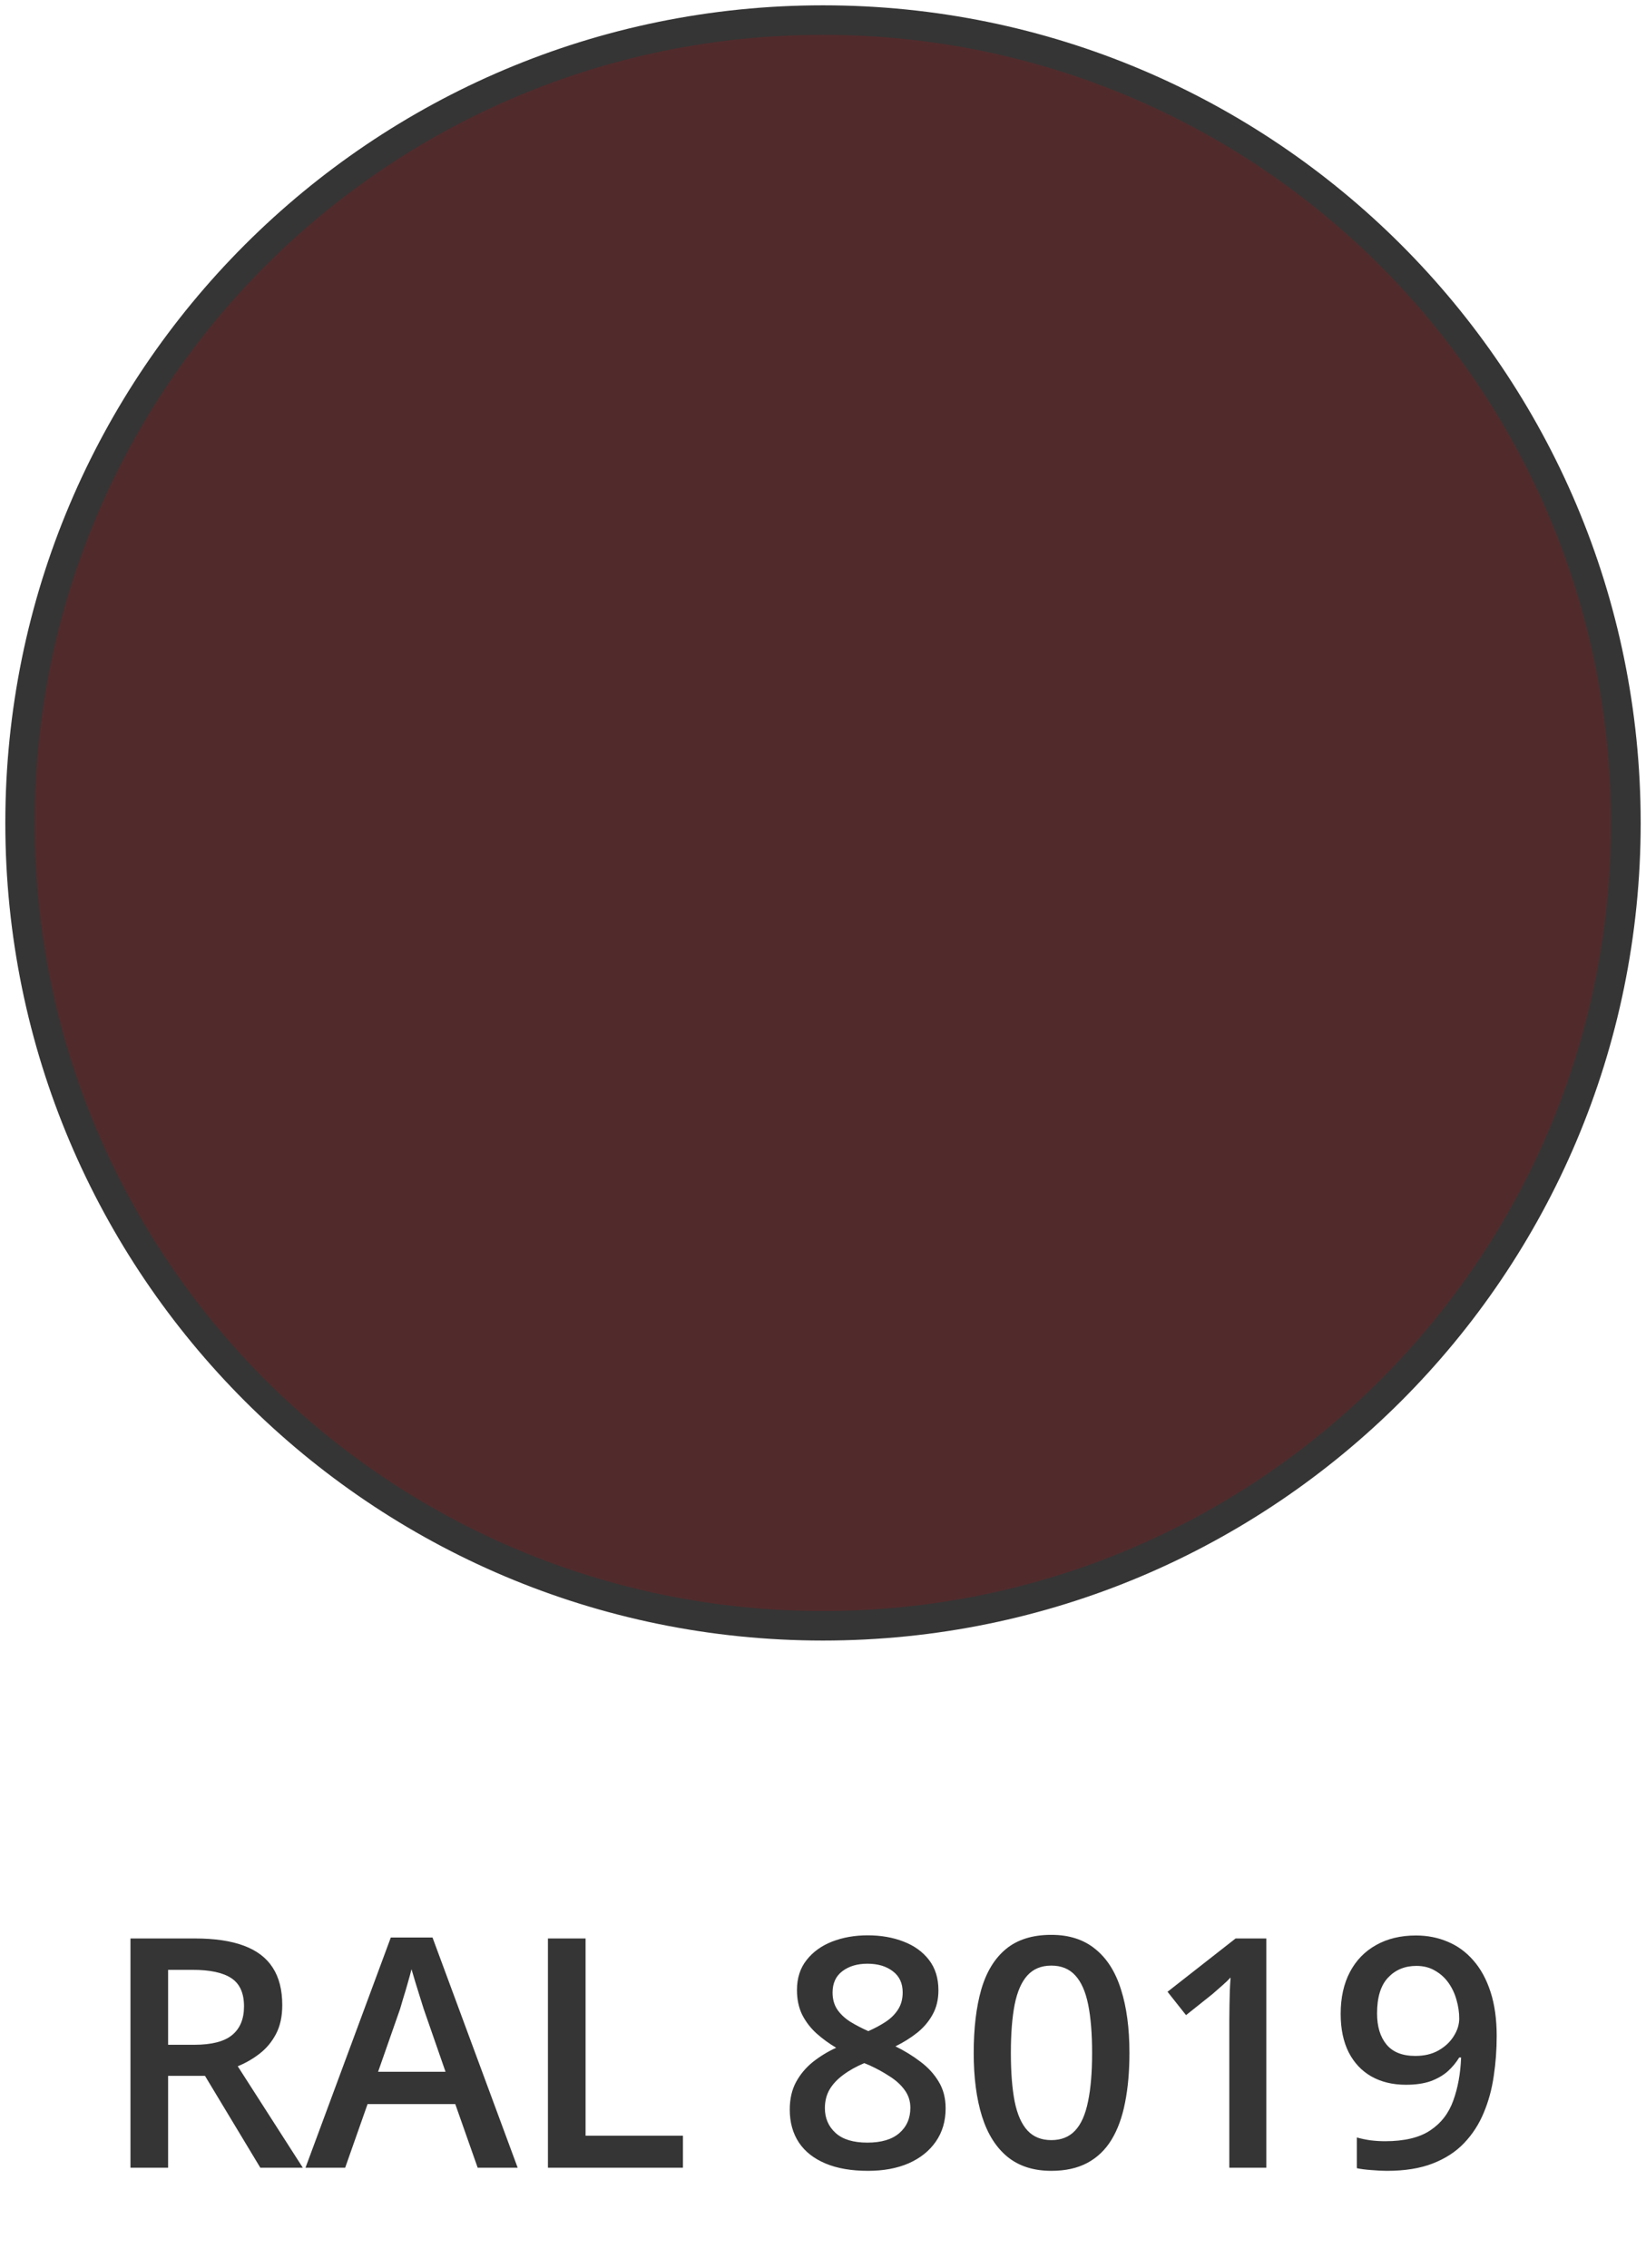
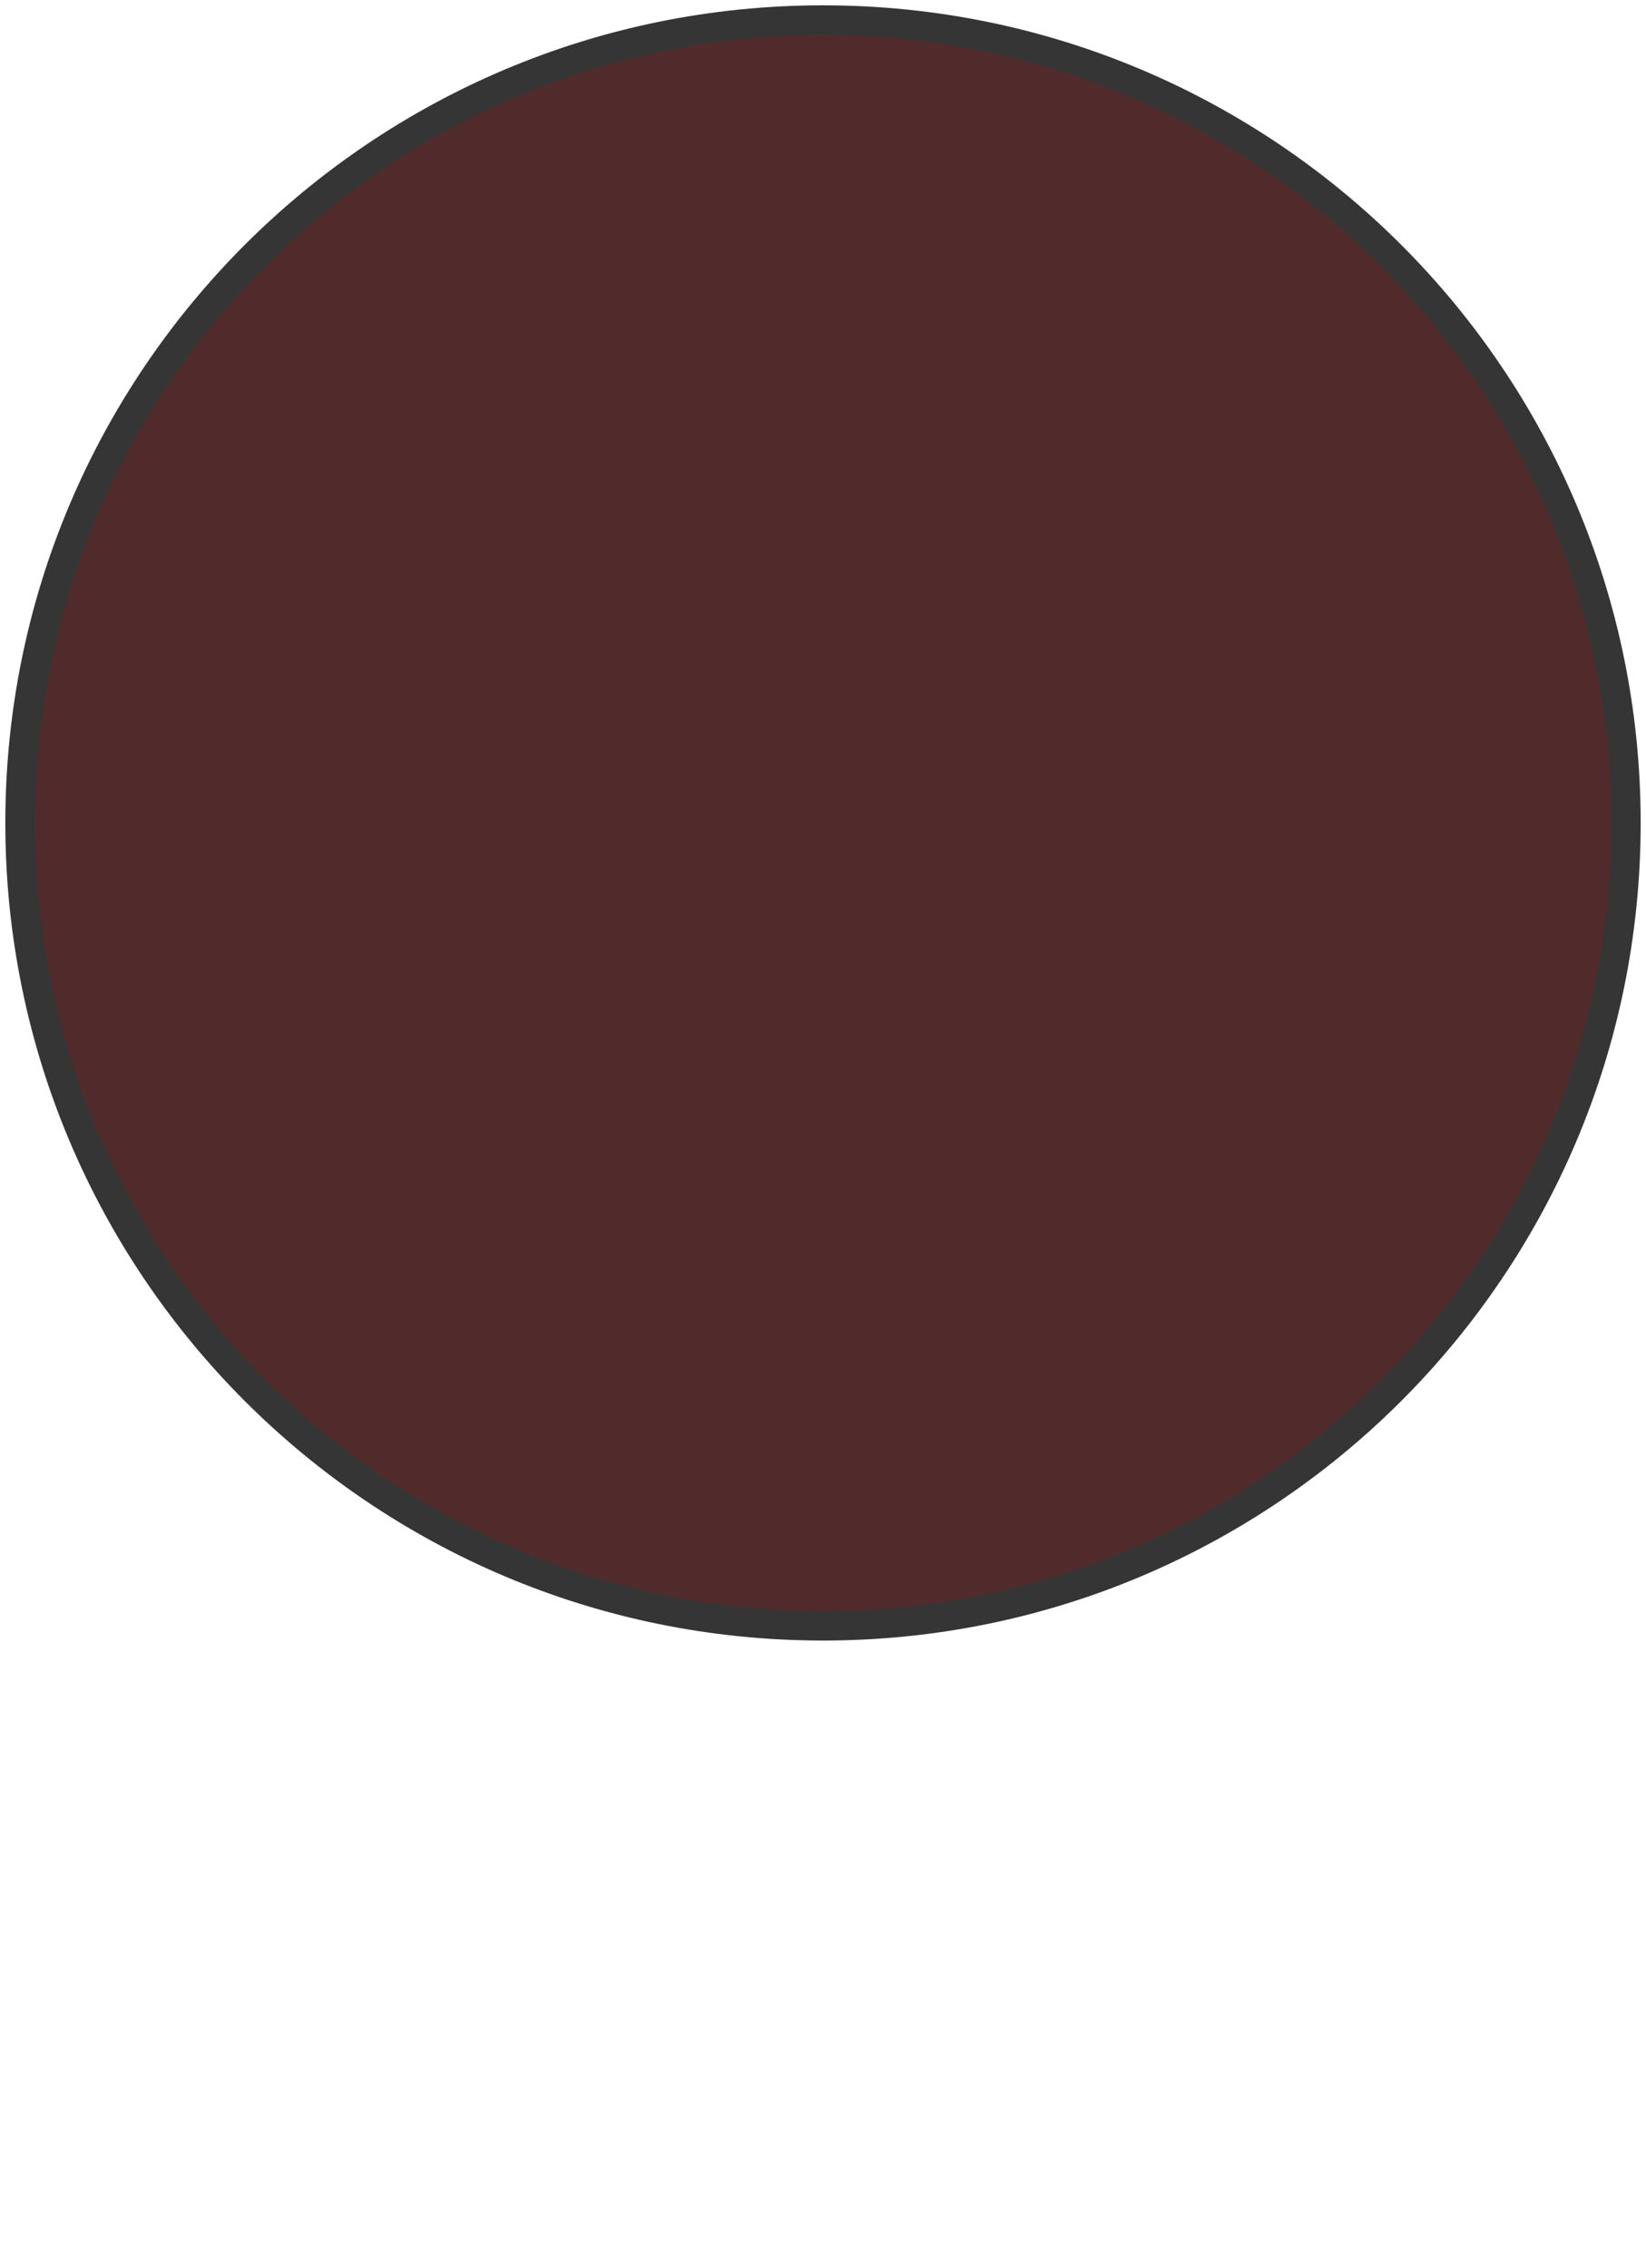
<svg xmlns="http://www.w3.org/2000/svg" width="82" height="113" viewBox="0 0 82 113" fill="none">
-   <path d="M9.711 96.578C10.695 96.578 11.508 96.698 12.148 96.938C12.794 97.177 13.273 97.542 13.586 98.031C13.904 98.521 14.062 99.143 14.062 99.898C14.062 100.461 13.958 100.94 13.75 101.336C13.542 101.732 13.268 102.06 12.93 102.32C12.591 102.581 12.229 102.789 11.844 102.945L15.086 108H12.969L10.211 103.422H8.375V108H6.5V96.578H9.711ZM9.586 98.141H8.375V101.875H9.672C10.542 101.875 11.172 101.714 11.562 101.391C11.958 101.068 12.156 100.591 12.156 99.961C12.156 99.299 11.945 98.831 11.523 98.555C11.107 98.279 10.461 98.141 9.586 98.141ZM23.797 108L22.68 104.828H18.312L17.195 108H15.219L19.469 96.531H21.547L25.789 108H23.797ZM22.195 103.219L21.109 100.094C21.068 99.958 21.008 99.768 20.93 99.523C20.852 99.273 20.773 99.021 20.695 98.766C20.617 98.505 20.552 98.287 20.5 98.109C20.448 98.323 20.383 98.562 20.305 98.828C20.232 99.088 20.159 99.333 20.086 99.562C20.018 99.792 19.966 99.969 19.93 100.094L18.836 103.219H22.195ZM27.297 108V96.578H29.172V106.406H34.023V108H27.297ZM43.227 96.422C43.888 96.422 44.484 96.526 45.016 96.734C45.547 96.938 45.969 97.242 46.281 97.648C46.594 98.055 46.75 98.557 46.75 99.156C46.75 99.62 46.654 100.023 46.461 100.367C46.273 100.711 46.018 101.013 45.695 101.273C45.372 101.529 45.01 101.755 44.609 101.953C45.057 102.172 45.469 102.424 45.844 102.711C46.224 102.992 46.529 103.323 46.758 103.703C46.992 104.083 47.109 104.529 47.109 105.039C47.109 105.68 46.945 106.234 46.617 106.703C46.294 107.167 45.844 107.526 45.266 107.781C44.688 108.031 44.013 108.156 43.242 108.156C42.414 108.156 41.708 108.034 41.125 107.789C40.542 107.544 40.099 107.195 39.797 106.742C39.495 106.284 39.344 105.737 39.344 105.102C39.344 104.576 39.448 104.12 39.656 103.734C39.865 103.349 40.143 103.016 40.492 102.734C40.846 102.453 41.234 102.216 41.656 102.023C41.297 101.81 40.969 101.57 40.672 101.305C40.375 101.034 40.138 100.724 39.961 100.375C39.789 100.021 39.703 99.612 39.703 99.148C39.703 98.555 39.862 98.057 40.18 97.656C40.497 97.25 40.922 96.943 41.453 96.734C41.99 96.526 42.581 96.422 43.227 96.422ZM41.094 105.031C41.094 105.531 41.271 105.943 41.625 106.266C41.979 106.589 42.508 106.75 43.211 106.75C43.909 106.75 44.44 106.591 44.805 106.273C45.169 105.956 45.352 105.536 45.352 105.016C45.352 104.682 45.258 104.388 45.07 104.133C44.888 103.878 44.641 103.651 44.328 103.453C44.021 103.25 43.68 103.062 43.305 102.891L43.055 102.789C42.648 102.961 42.3 103.156 42.008 103.375C41.716 103.589 41.49 103.831 41.328 104.102C41.172 104.372 41.094 104.682 41.094 105.031ZM43.211 97.836C42.706 97.836 42.289 97.961 41.961 98.211C41.638 98.456 41.477 98.81 41.477 99.273C41.477 99.602 41.555 99.883 41.711 100.117C41.872 100.352 42.089 100.555 42.359 100.727C42.63 100.893 42.93 101.049 43.258 101.195C43.575 101.055 43.862 100.901 44.117 100.734C44.378 100.562 44.583 100.359 44.734 100.125C44.891 99.885 44.969 99.599 44.969 99.266C44.969 98.807 44.805 98.456 44.477 98.211C44.154 97.961 43.732 97.836 43.211 97.836ZM56.266 102.281C56.266 103.203 56.193 104.029 56.047 104.758C55.906 105.482 55.682 106.096 55.375 106.602C55.068 107.107 54.667 107.492 54.172 107.758C53.677 108.023 53.078 108.156 52.375 108.156C51.495 108.156 50.768 107.924 50.195 107.461C49.622 106.992 49.198 106.32 48.922 105.445C48.646 104.565 48.508 103.51 48.508 102.281C48.508 101.052 48.633 100 48.883 99.125C49.138 98.245 49.55 97.57 50.117 97.102C50.685 96.633 51.438 96.398 52.375 96.398C53.26 96.398 53.99 96.633 54.562 97.102C55.141 97.565 55.568 98.237 55.844 99.117C56.125 99.992 56.266 101.047 56.266 102.281ZM50.359 102.281C50.359 103.245 50.422 104.049 50.547 104.695C50.677 105.341 50.891 105.826 51.188 106.148C51.484 106.466 51.88 106.625 52.375 106.625C52.87 106.625 53.266 106.466 53.562 106.148C53.859 105.831 54.073 105.349 54.203 104.703C54.339 104.057 54.406 103.25 54.406 102.281C54.406 101.323 54.341 100.521 54.211 99.875C54.081 99.229 53.867 98.745 53.57 98.422C53.273 98.094 52.875 97.93 52.375 97.93C51.875 97.93 51.477 98.094 51.18 98.422C50.888 98.745 50.677 99.229 50.547 99.875C50.422 100.521 50.359 101.323 50.359 102.281ZM63.086 108H61.242V100.648C61.242 100.404 61.245 100.159 61.25 99.914C61.255 99.669 61.26 99.43 61.266 99.195C61.276 98.961 61.289 98.737 61.305 98.523C61.195 98.643 61.06 98.773 60.898 98.914C60.742 99.055 60.575 99.201 60.398 99.352L59.086 100.398L58.164 99.234L61.555 96.578H63.086V108ZM74.562 101.445C74.562 102.122 74.513 102.786 74.414 103.438C74.32 104.089 74.154 104.698 73.914 105.266C73.68 105.833 73.354 106.336 72.938 106.773C72.526 107.206 72.005 107.544 71.375 107.789C70.745 108.034 69.984 108.156 69.094 108.156C68.87 108.156 68.609 108.143 68.312 108.117C68.021 108.096 67.781 108.065 67.594 108.023V106.492C67.792 106.549 68.013 106.596 68.258 106.633C68.508 106.664 68.755 106.68 69 106.68C69.963 106.68 70.713 106.5 71.25 106.141C71.792 105.781 72.174 105.286 72.398 104.656C72.628 104.026 72.758 103.31 72.789 102.508H72.695C72.544 102.758 72.354 102.987 72.125 103.195C71.896 103.398 71.612 103.562 71.273 103.688C70.935 103.807 70.523 103.867 70.039 103.867C69.383 103.867 68.81 103.729 68.32 103.453C67.836 103.177 67.458 102.776 67.188 102.25C66.922 101.719 66.789 101.081 66.789 100.336C66.789 99.529 66.943 98.833 67.25 98.25C67.557 97.667 67.992 97.219 68.555 96.906C69.117 96.588 69.779 96.43 70.539 96.43C71.112 96.43 71.641 96.534 72.125 96.742C72.615 96.945 73.042 97.258 73.406 97.68C73.771 98.096 74.055 98.62 74.258 99.25C74.461 99.875 74.562 100.607 74.562 101.445ZM70.562 97.945C69.984 97.945 69.513 98.141 69.148 98.531C68.784 98.917 68.602 99.51 68.602 100.312C68.602 100.964 68.758 101.479 69.07 101.859C69.383 102.24 69.862 102.43 70.508 102.43C70.956 102.43 71.341 102.339 71.664 102.156C71.992 101.969 72.245 101.732 72.422 101.445C72.604 101.159 72.695 100.867 72.695 100.57C72.695 100.263 72.651 99.956 72.562 99.648C72.479 99.341 72.349 99.06 72.172 98.805C71.995 98.549 71.771 98.344 71.5 98.188C71.234 98.026 70.922 97.945 70.562 97.945Z" fill="#353535" />
  <path d="M41 81C63.091 81 81 63.091 81 41C81 18.909 63.091 1 41 1C18.909 1 1 18.909 1 41C1 63.091 18.909 81 41 81Z" fill="#512B2C" stroke="#353535" stroke-width="1.47" stroke-miterlimit="10" />
</svg>